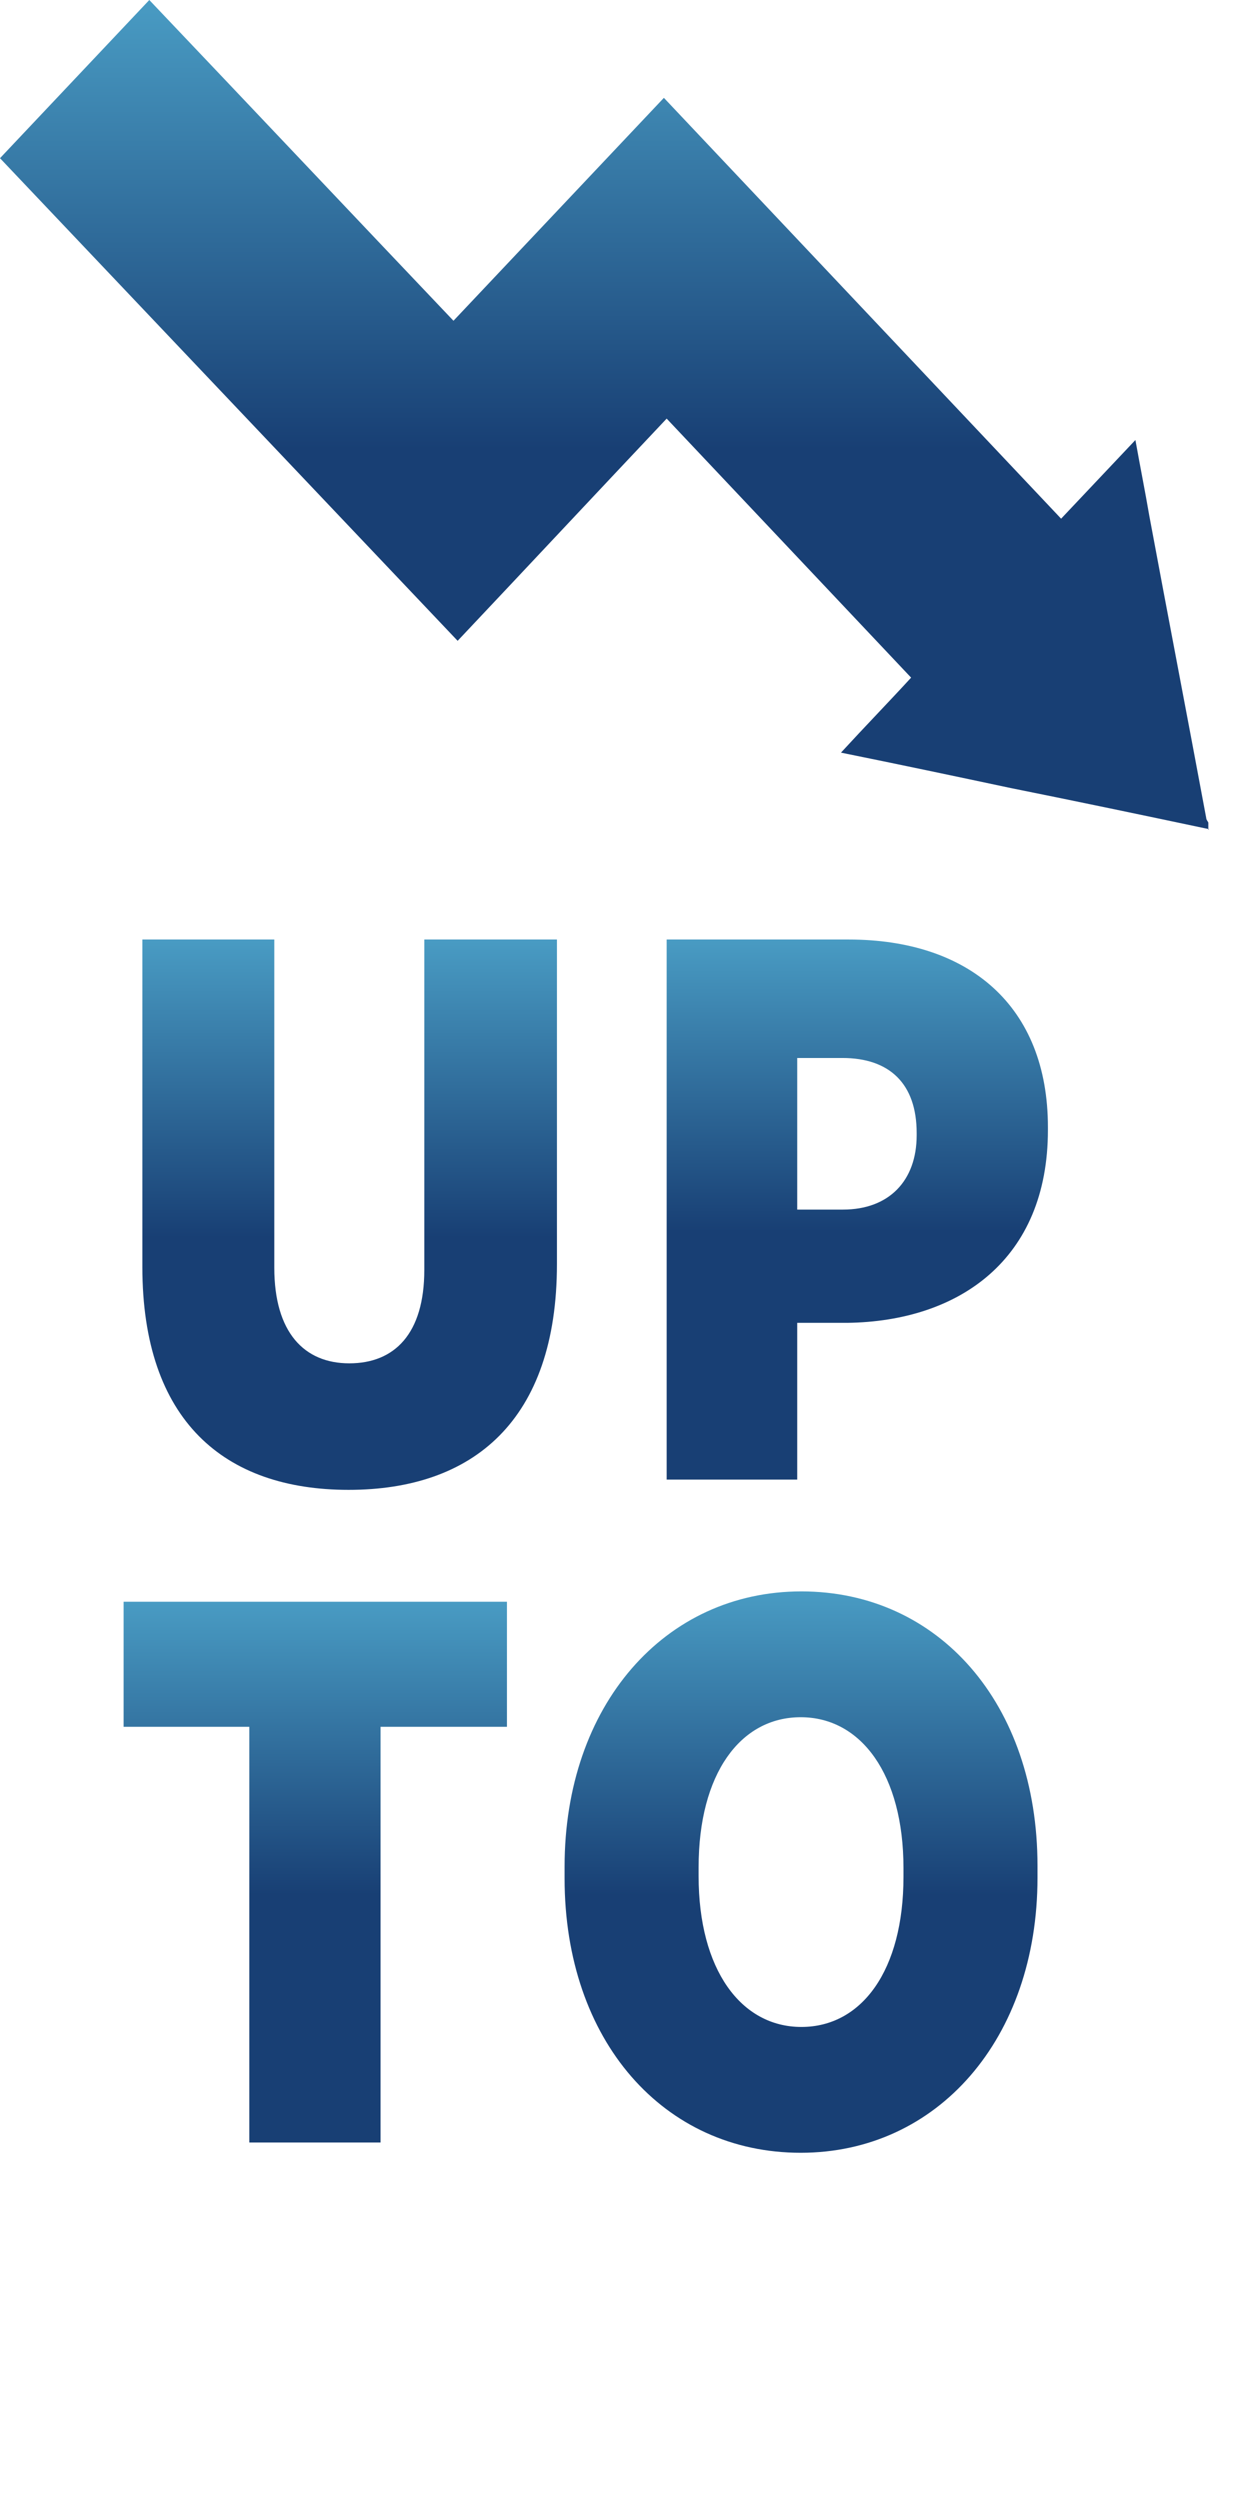
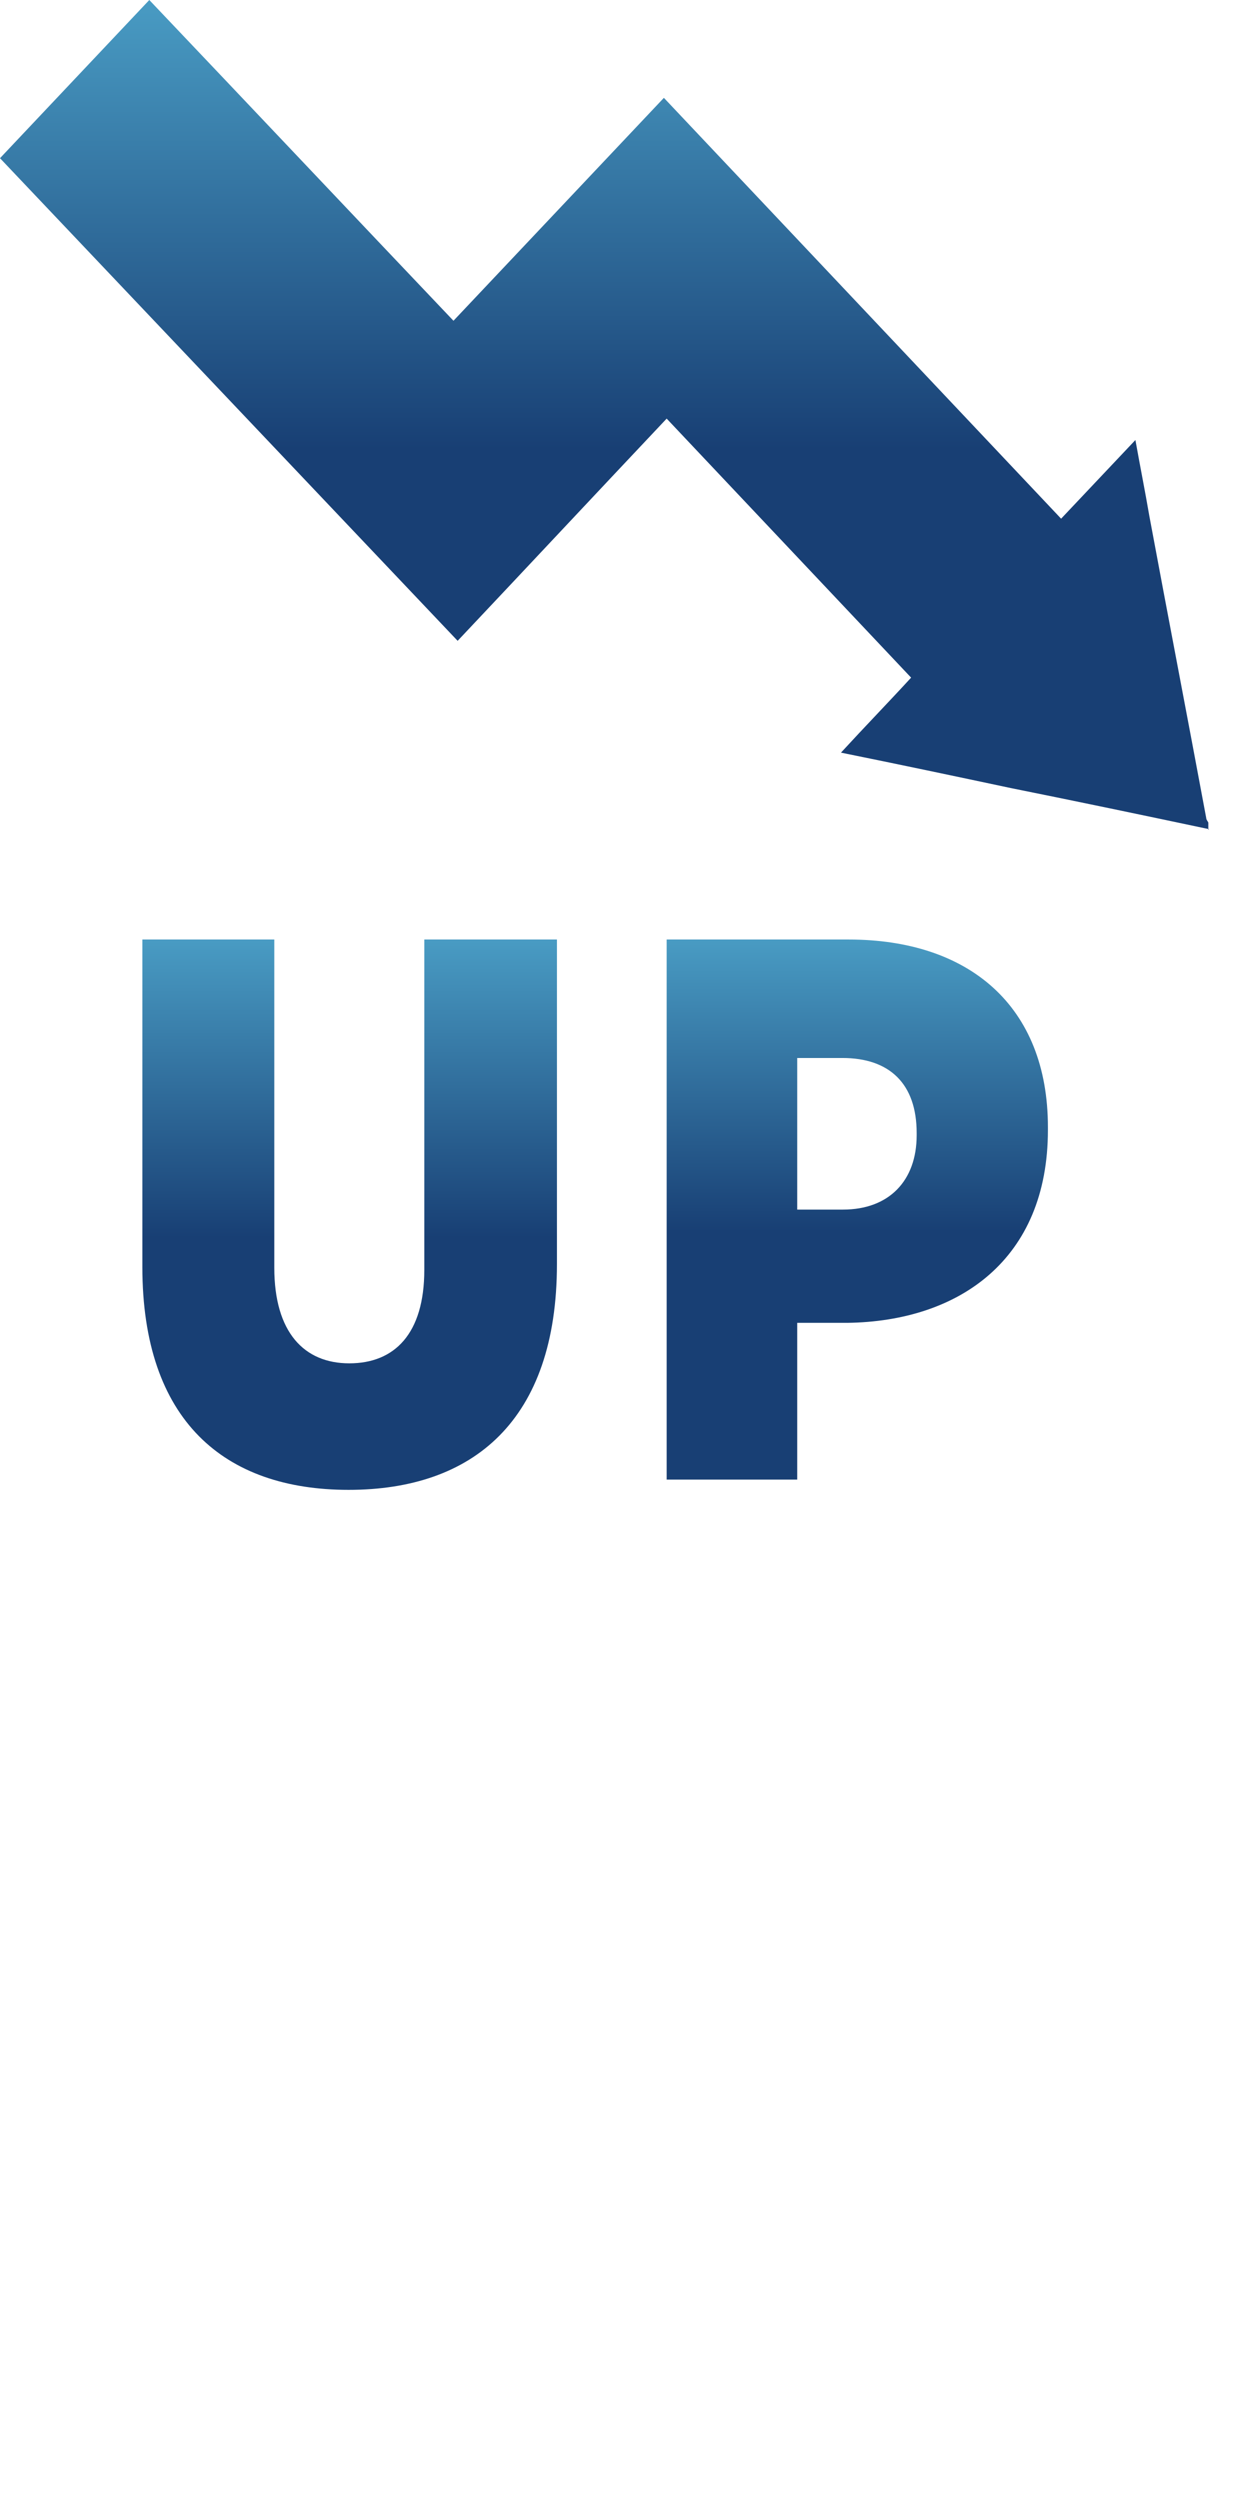
<svg xmlns="http://www.w3.org/2000/svg" width="18" height="36" viewBox="0 0 18 36" fill="none">
  <path d="M17.41 11.94C16.46 11.739 15.5 11.538 14.55 11.347C13.75 11.177 12.95 11.008 12.11 10.838C12.46 10.457 12.8 10.107 13.12 9.758C11.94 8.508 10.77 7.268 9.6 6.028C8.6 7.088 7.59 8.168 6.59 9.228C4.38 6.897 2.19 4.587 0 2.278C0.72 1.515 1.43 0.763 2.15 0C3.61 1.536 5.07 3.083 6.53 4.619C7.55 3.539 8.56 2.469 9.56 1.409C11.48 3.443 13.37 5.446 15.28 7.469C15.65 7.077 15.99 6.717 16.35 6.336C16.42 6.728 16.49 7.077 16.55 7.427C16.82 8.878 17.1 10.33 17.37 11.781C17.37 11.803 17.39 11.824 17.4 11.845V11.951L17.41 11.94Z" fill="url(#paint0_linear_215_13)" />
  <path d="M2.05 18.233V13.529H3.95V18.255C3.95 19.187 4.38 19.632 5.03 19.632C5.68 19.632 6.11 19.208 6.11 18.286V13.529H8.02V18.202C8.02 20.458 6.81 21.454 5.02 21.454C3.23 21.454 2.05 20.458 2.05 18.244V18.233Z" fill="url(#paint1_linear_215_13)" />
  <path d="M9.6 13.529H12.22C13.95 13.529 15.09 14.483 15.09 16.231V16.273C15.09 18.138 13.81 19.028 12.2 19.049H11.48V21.306H9.6V13.519V13.529ZM12.14 17.418C12.8 17.418 13.2 17.004 13.2 16.348V16.316C13.2 15.606 12.81 15.235 12.13 15.235H11.48V17.418H12.14Z" fill="url(#paint2_linear_215_13)" />
-   <path d="M3.6 24.866H1.78V23.065H7.3V24.866H5.48V30.852H3.59V24.866H3.6Z" fill="url(#paint3_linear_215_13)" />
-   <path d="M8.13 27.048V26.879C8.13 24.558 9.57 22.916 11.54 22.916C13.51 22.916 14.94 24.527 14.94 26.868V27.038C14.94 29.358 13.5 31 11.53 31C9.56 31 8.13 29.39 8.13 27.048ZM13.01 27.027V26.9C13.01 25.554 12.4 24.728 11.53 24.728C10.66 24.728 10.06 25.544 10.06 26.889V27.016C10.06 28.362 10.67 29.188 11.54 29.188C12.41 29.188 13.01 28.372 13.01 27.027Z" fill="url(#paint4_linear_215_13)" />
  <defs>
    <linearGradient id="paint0_linear_215_13" x1="8.705" y1="-3.331" x2="8.705" y2="6.465" gradientUnits="userSpaceOnUse">
      <stop stop-color="#62CBEC" />
      <stop offset="1" stop-color="#183F74" />
    </linearGradient>
    <linearGradient id="paint1_linear_215_13" x1="5.035" y1="11.321" x2="5.035" y2="17.817" gradientUnits="userSpaceOnUse">
      <stop stop-color="#62CBEC" />
      <stop offset="1" stop-color="#183F74" />
    </linearGradient>
    <linearGradient id="paint2_linear_215_13" x1="12.345" y1="11.349" x2="12.345" y2="17.732" gradientUnits="userSpaceOnUse">
      <stop stop-color="#62CBEC" />
      <stop offset="1" stop-color="#183F74" />
    </linearGradient>
    <linearGradient id="paint3_linear_215_13" x1="4.54" y1="20.894" x2="4.54" y2="27.277" gradientUnits="userSpaceOnUse">
      <stop stop-color="#62CBEC" />
      <stop offset="1" stop-color="#183F74" />
    </linearGradient>
    <linearGradient id="paint4_linear_215_13" x1="11.535" y1="20.663" x2="11.535" y2="27.289" gradientUnits="userSpaceOnUse">
      <stop stop-color="#62CBEC" />
      <stop offset="1" stop-color="#183F74" />
    </linearGradient>
  </defs>
</svg>